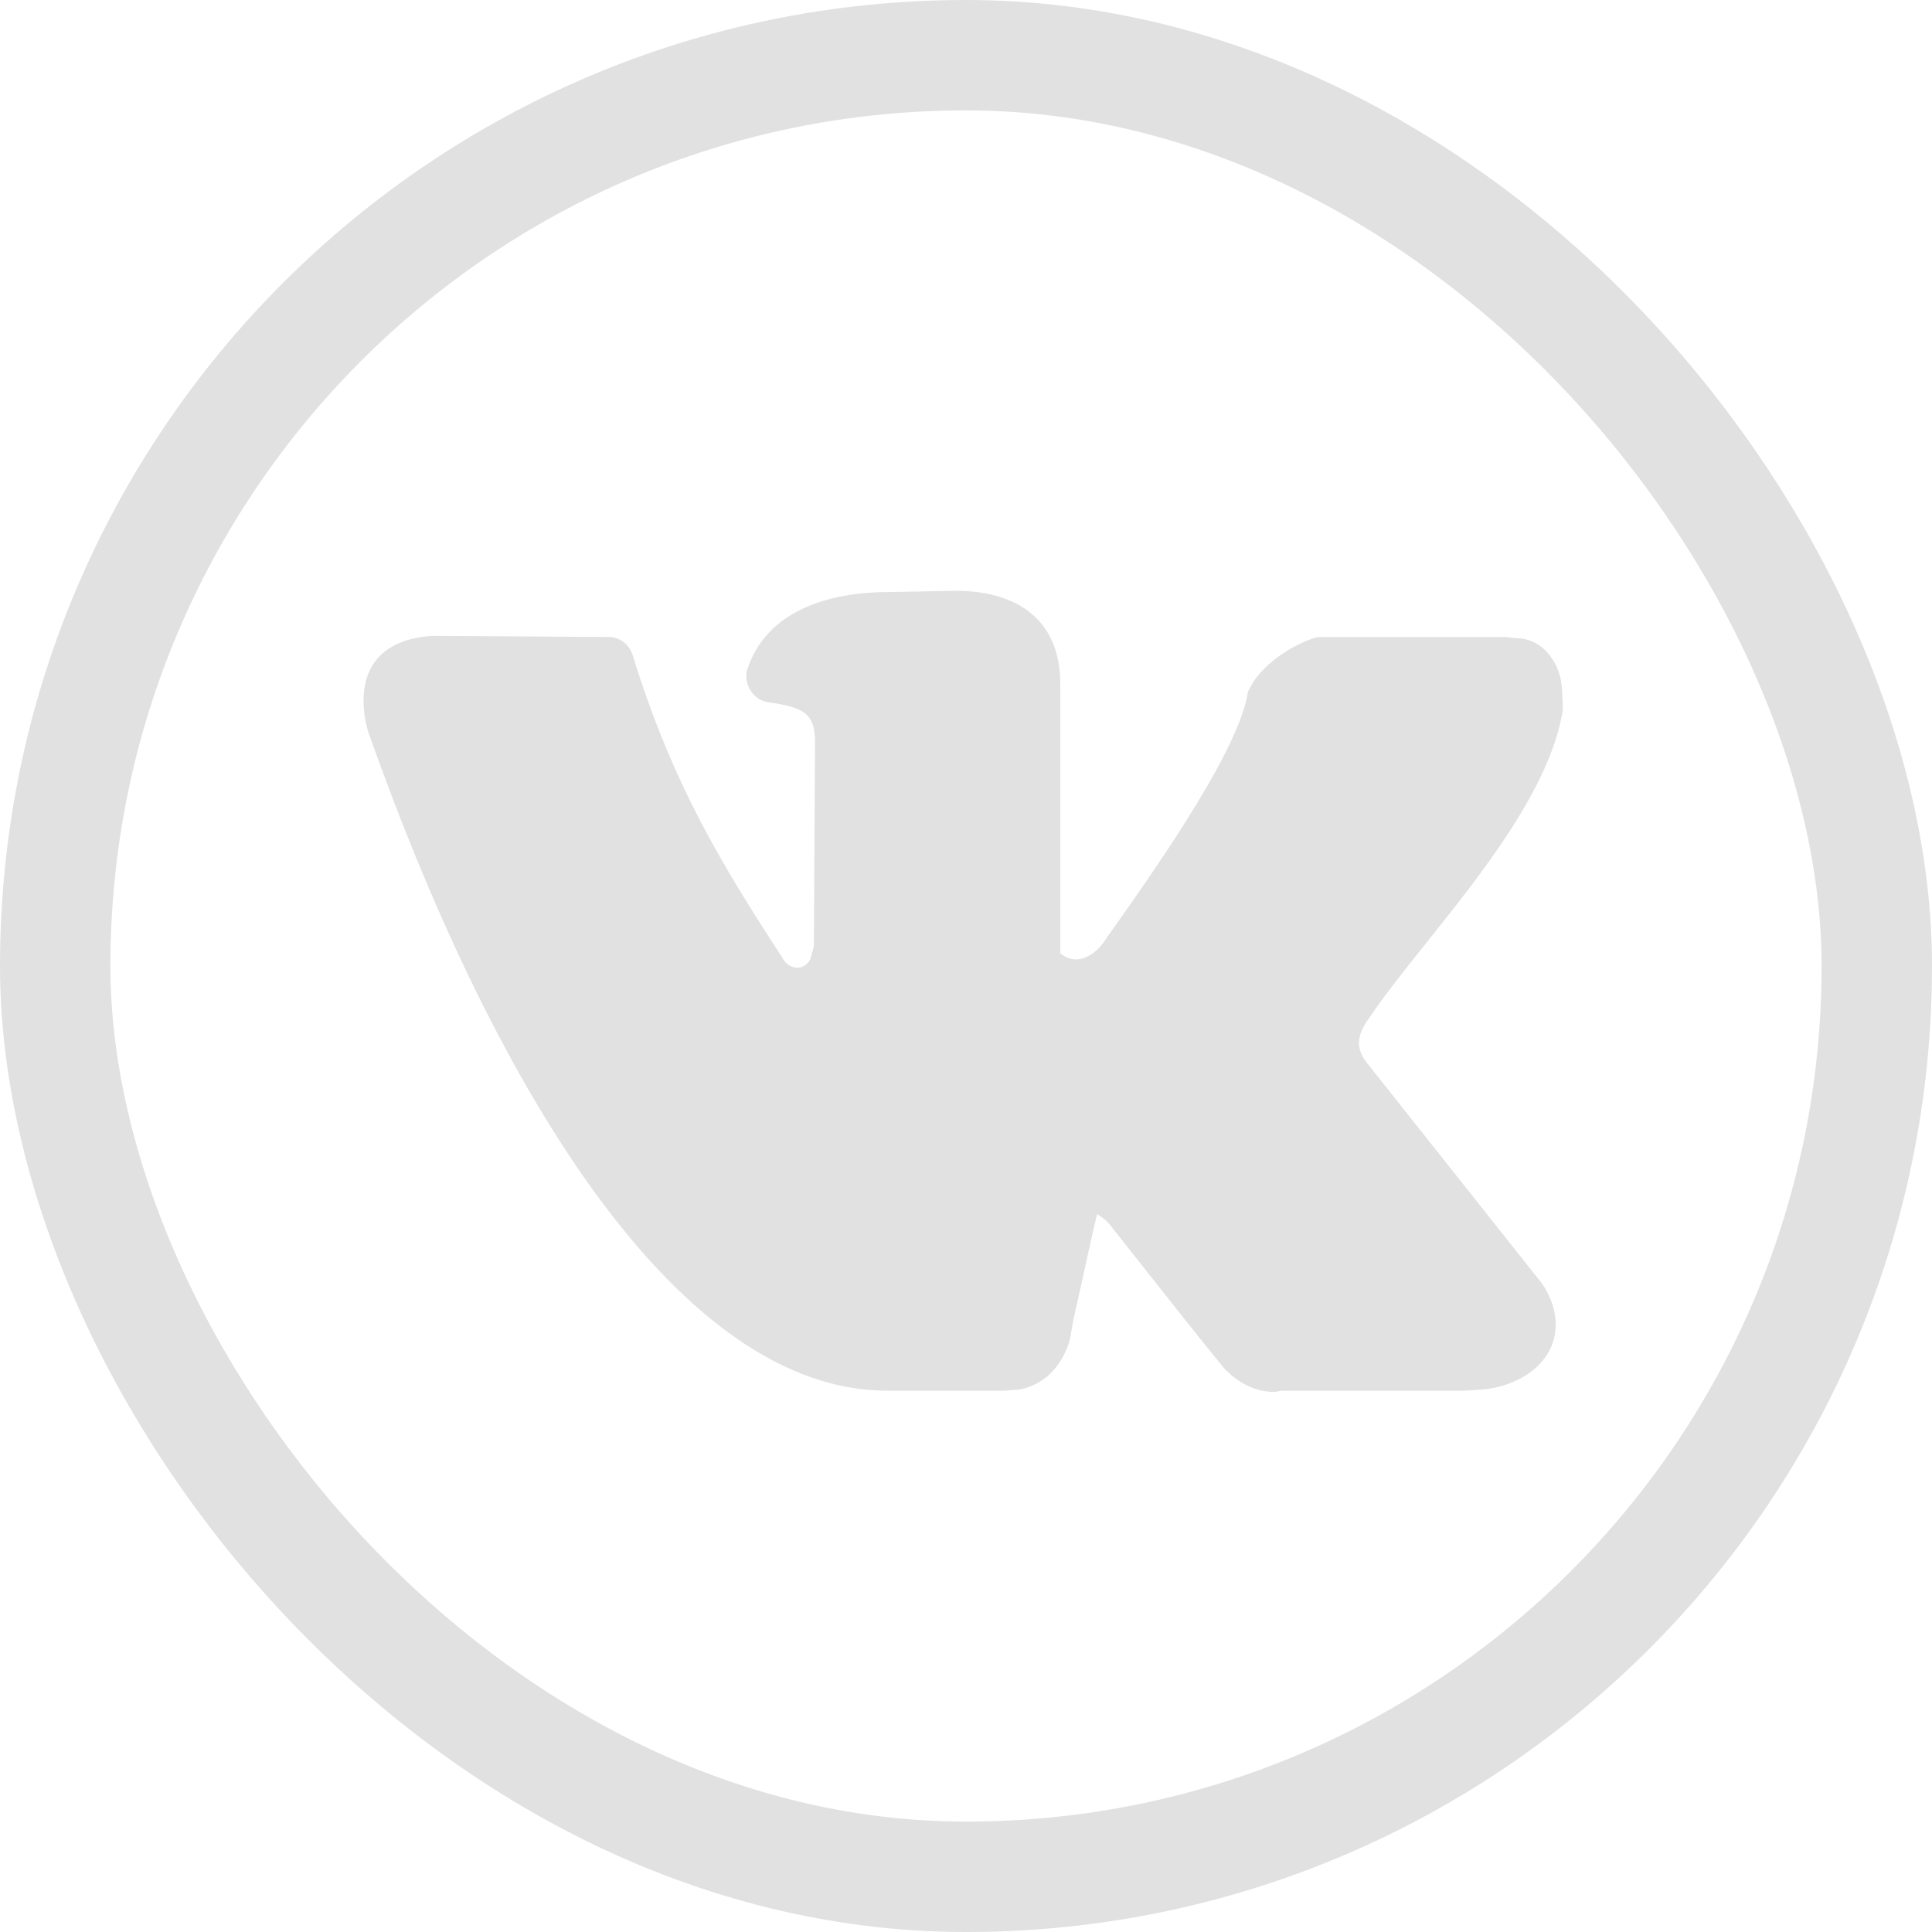
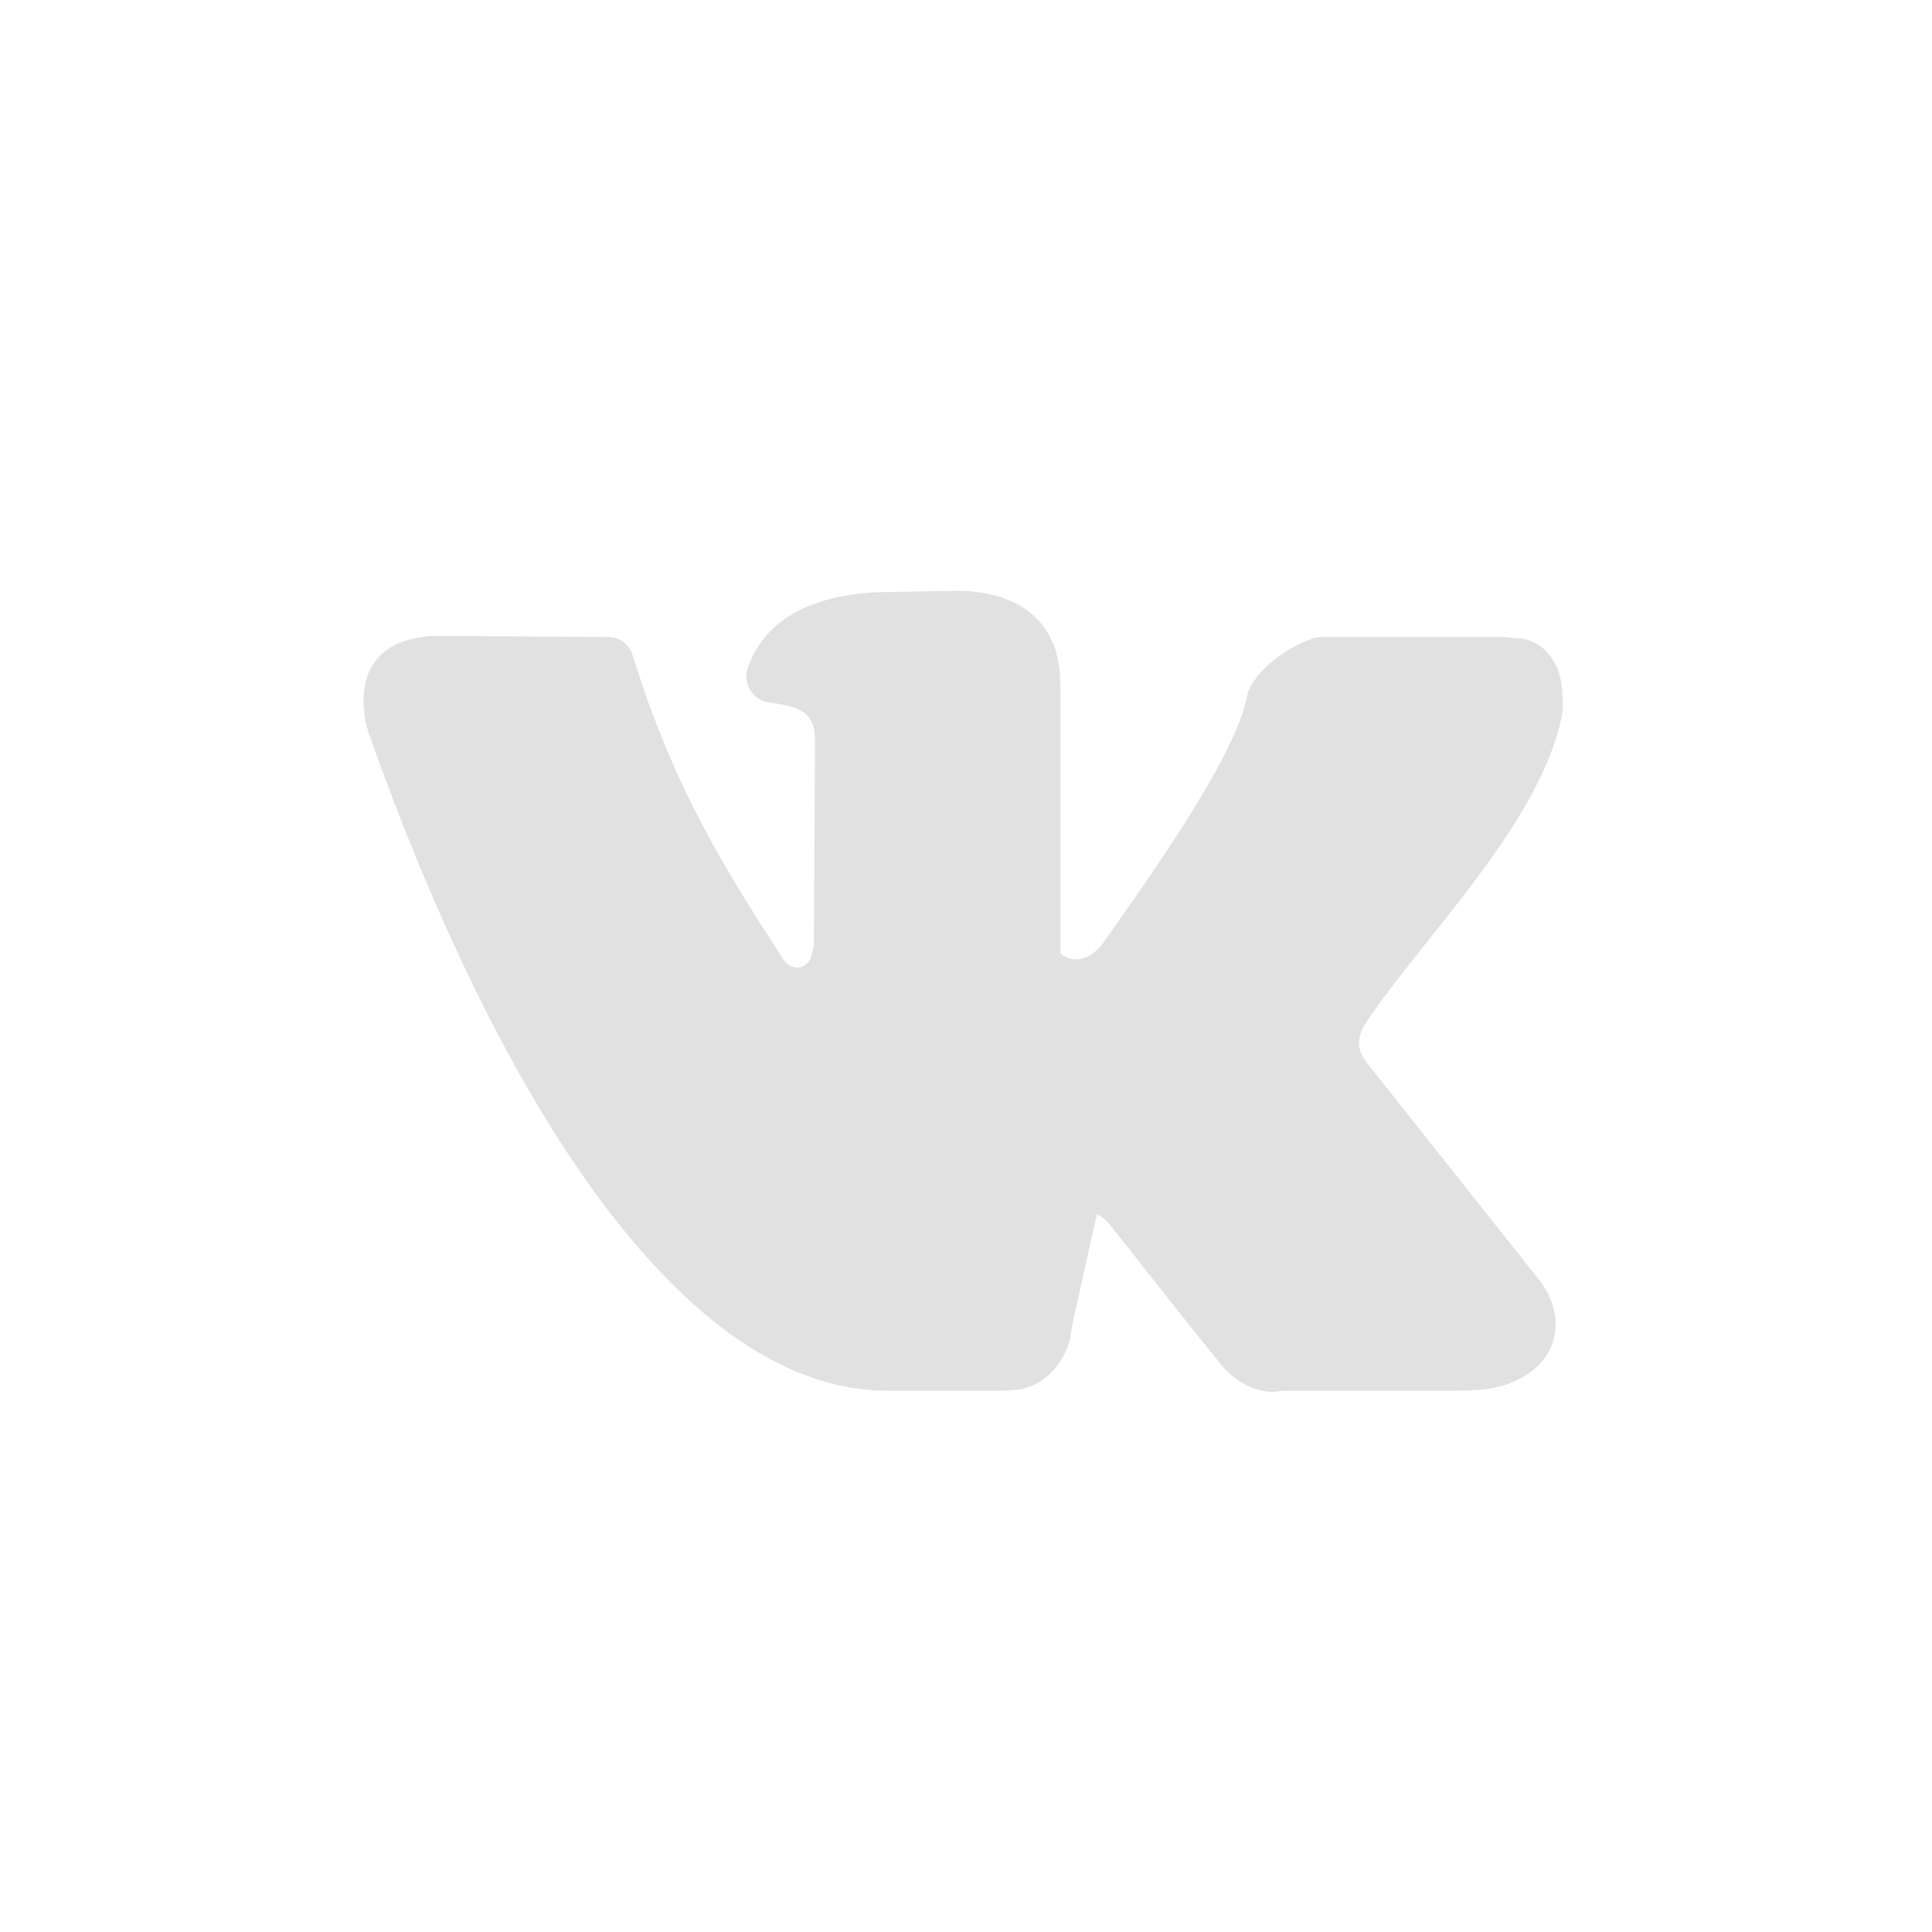
<svg xmlns="http://www.w3.org/2000/svg" width="35" height="35" viewBox="0 0 35 35" fill="none">
  <path fill-rule="evenodd" clip-rule="evenodd" d="M7.831 11.519C7.144 11.562 6.586 11.884 6.586 12.7C6.586 12.914 6.629 13.15 6.693 13.322C9.033 19.913 12.361 25.194 16.075 25.194H18.178L18.479 25.172C18.994 25.065 19.273 24.657 19.381 24.271L19.445 23.906C19.513 23.616 19.576 23.325 19.639 23.037C19.716 22.686 19.792 22.337 19.875 21.995C19.884 22.002 19.893 22.008 19.902 22.013C20.01 22.085 20.056 22.115 20.175 22.274C20.379 22.53 20.582 22.789 20.787 23.048C21.25 23.635 21.716 24.226 22.193 24.808C22.408 25.022 22.708 25.215 23.073 25.215C23.105 25.215 23.132 25.21 23.159 25.205C23.186 25.199 23.213 25.194 23.245 25.194H26.508L26.873 25.172C27.517 25.108 28.183 24.7 28.183 23.992C28.183 23.756 28.097 23.477 27.925 23.24L24.791 19.29C24.683 19.161 24.619 19.033 24.619 18.904C24.619 18.754 24.683 18.603 24.812 18.431C25.077 18.035 25.443 17.577 25.839 17.081C26.858 15.806 28.08 14.277 28.311 12.871V12.721C28.306 12.691 28.305 12.651 28.303 12.603C28.297 12.444 28.288 12.2 28.14 11.97C28.032 11.777 27.796 11.562 27.474 11.562L27.259 11.54H23.932C23.846 11.54 23.782 11.562 23.739 11.583C23.481 11.669 22.88 11.991 22.644 12.463C22.638 12.475 22.632 12.485 22.627 12.494C22.612 12.52 22.601 12.539 22.601 12.571C22.429 13.558 21.163 15.426 20.046 16.993C19.875 17.272 19.66 17.38 19.488 17.38C19.381 17.38 19.295 17.337 19.209 17.272V12.399C19.209 11.133 18.307 10.703 17.32 10.703L16.118 10.725C14.787 10.725 13.842 11.197 13.541 12.12C13.52 12.163 13.52 12.206 13.52 12.249C13.52 12.463 13.67 12.678 13.906 12.721C14.508 12.807 14.765 12.893 14.765 13.43L14.744 17.143L14.679 17.38C14.615 17.487 14.529 17.53 14.443 17.53C14.336 17.53 14.229 17.465 14.164 17.337C13.091 15.684 12.189 14.224 11.459 11.862C11.395 11.669 11.223 11.54 11.03 11.54L7.831 11.519Z" fill="#E1E1E1" />
-   <rect x="1" y="1" width="33" height="33" rx="16.5" stroke="#E1E1E1" stroke-width="2" />
</svg>